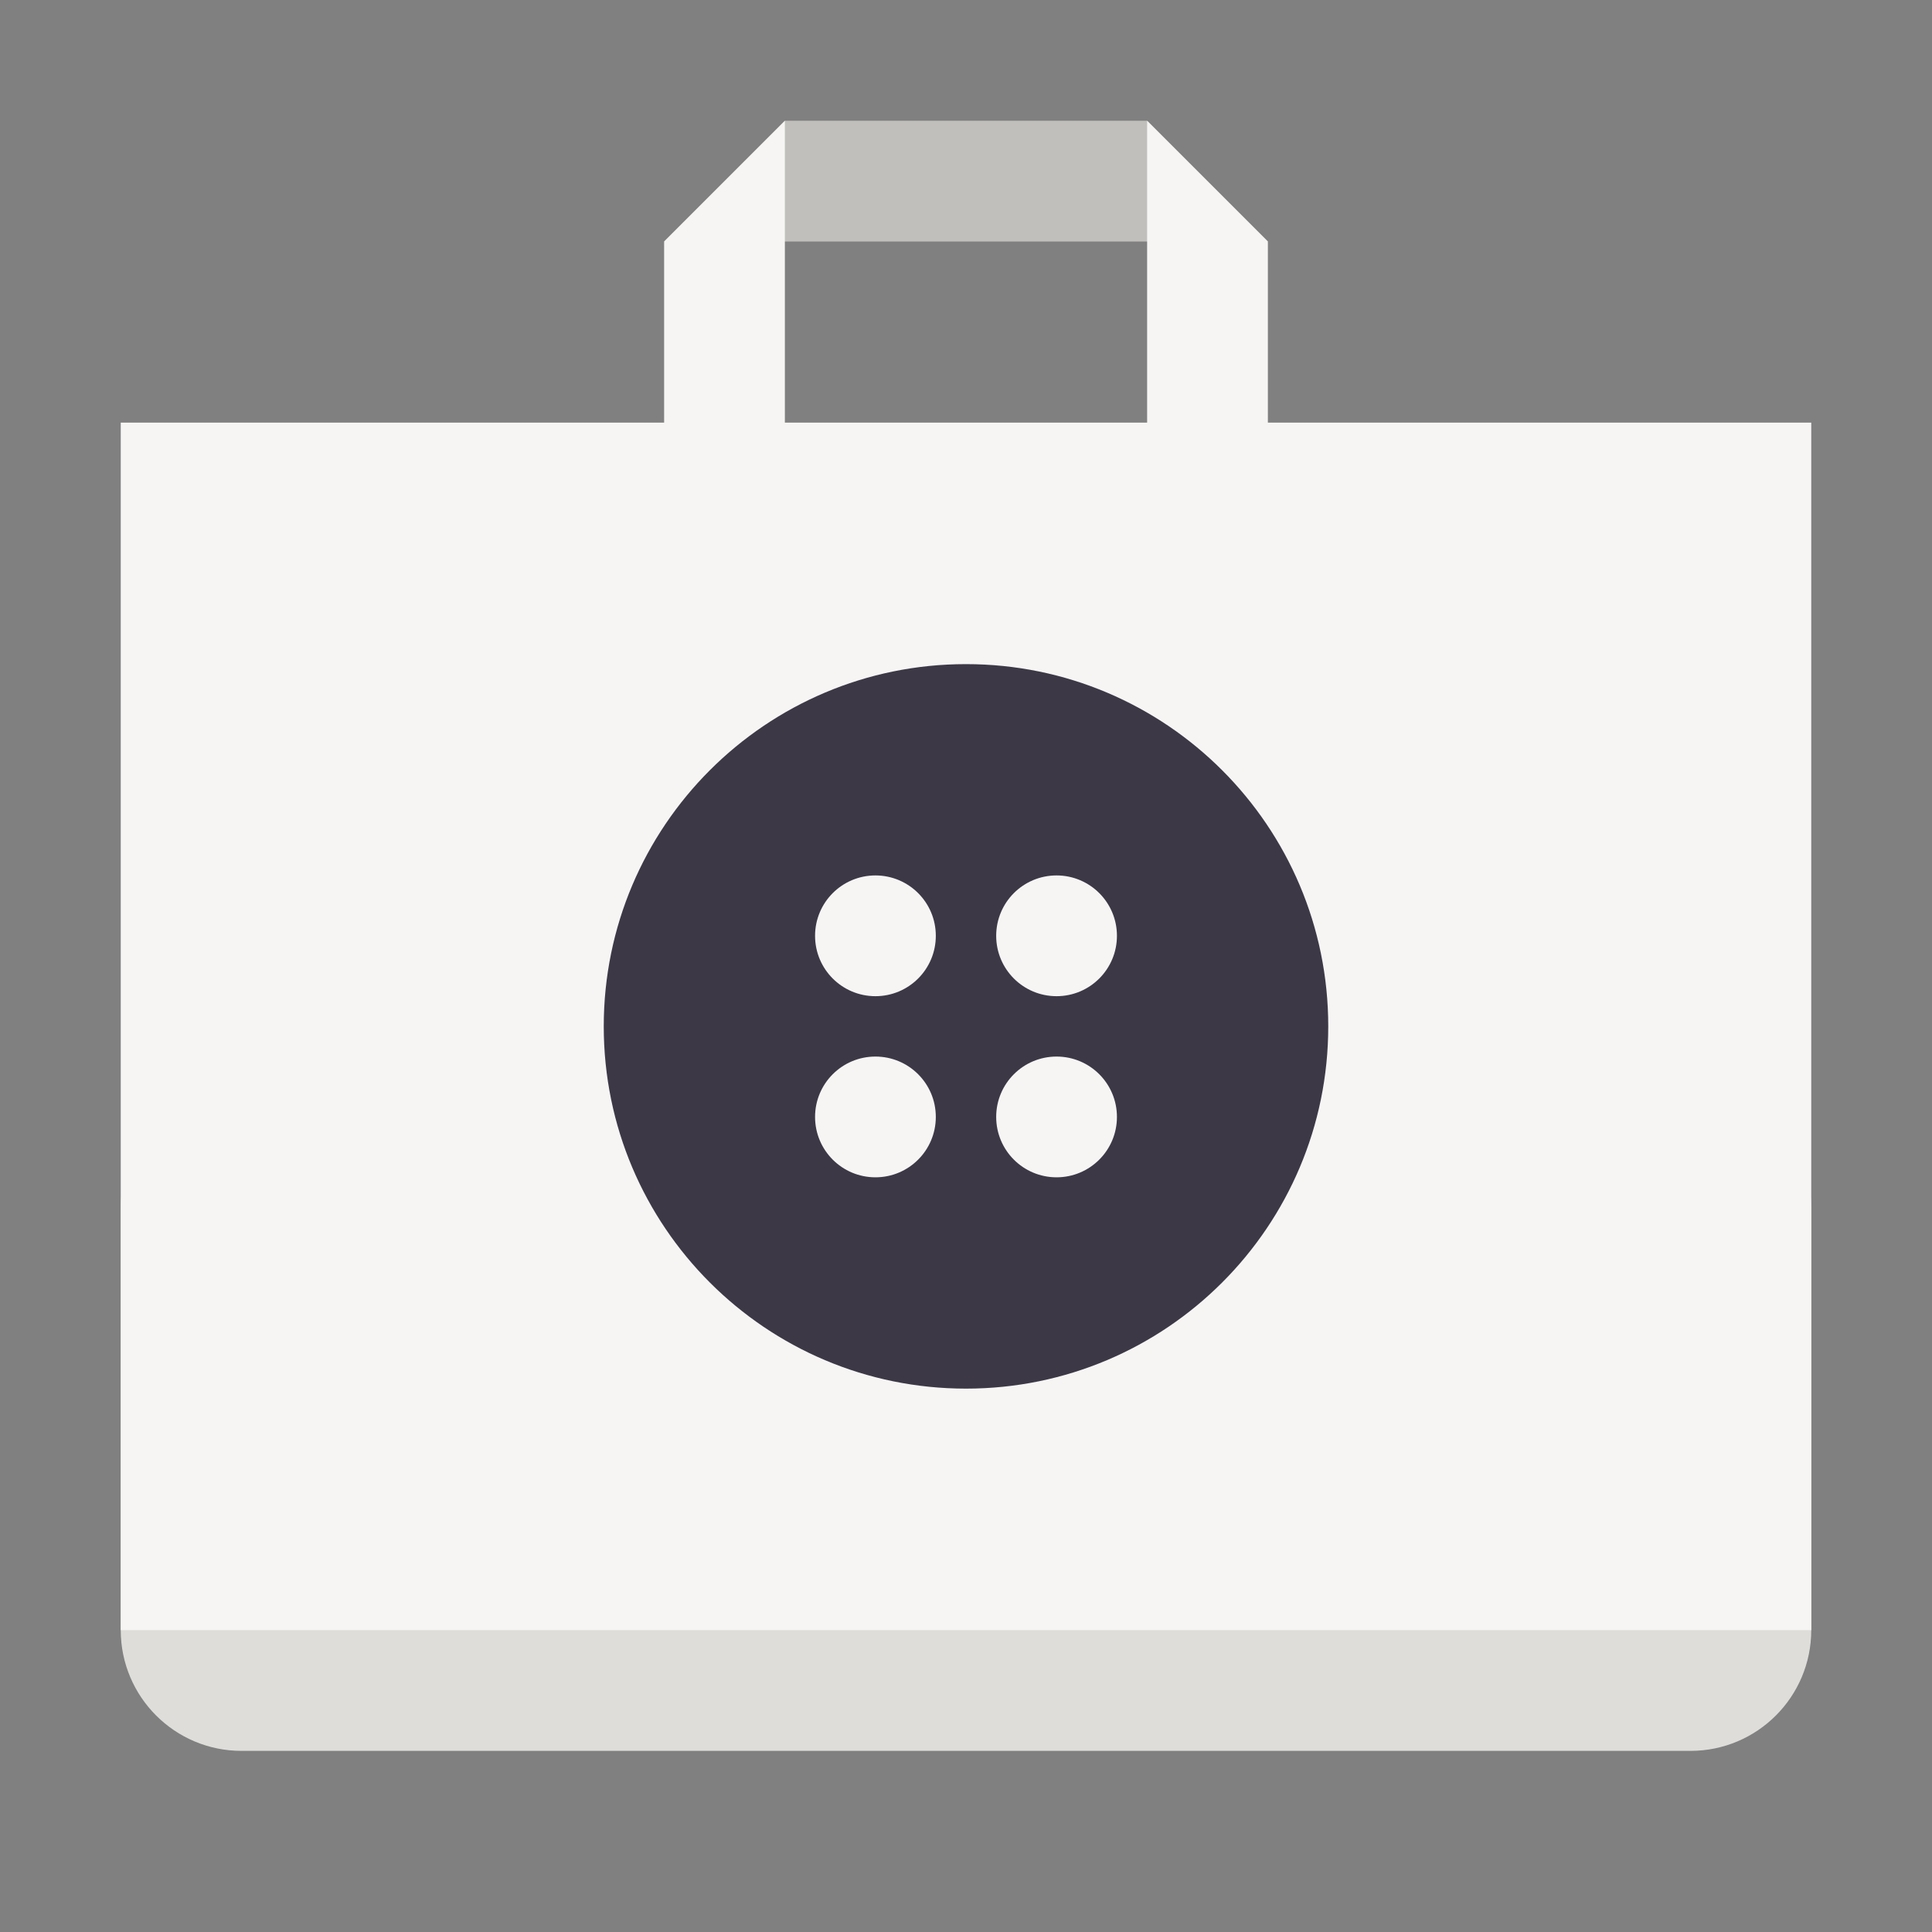
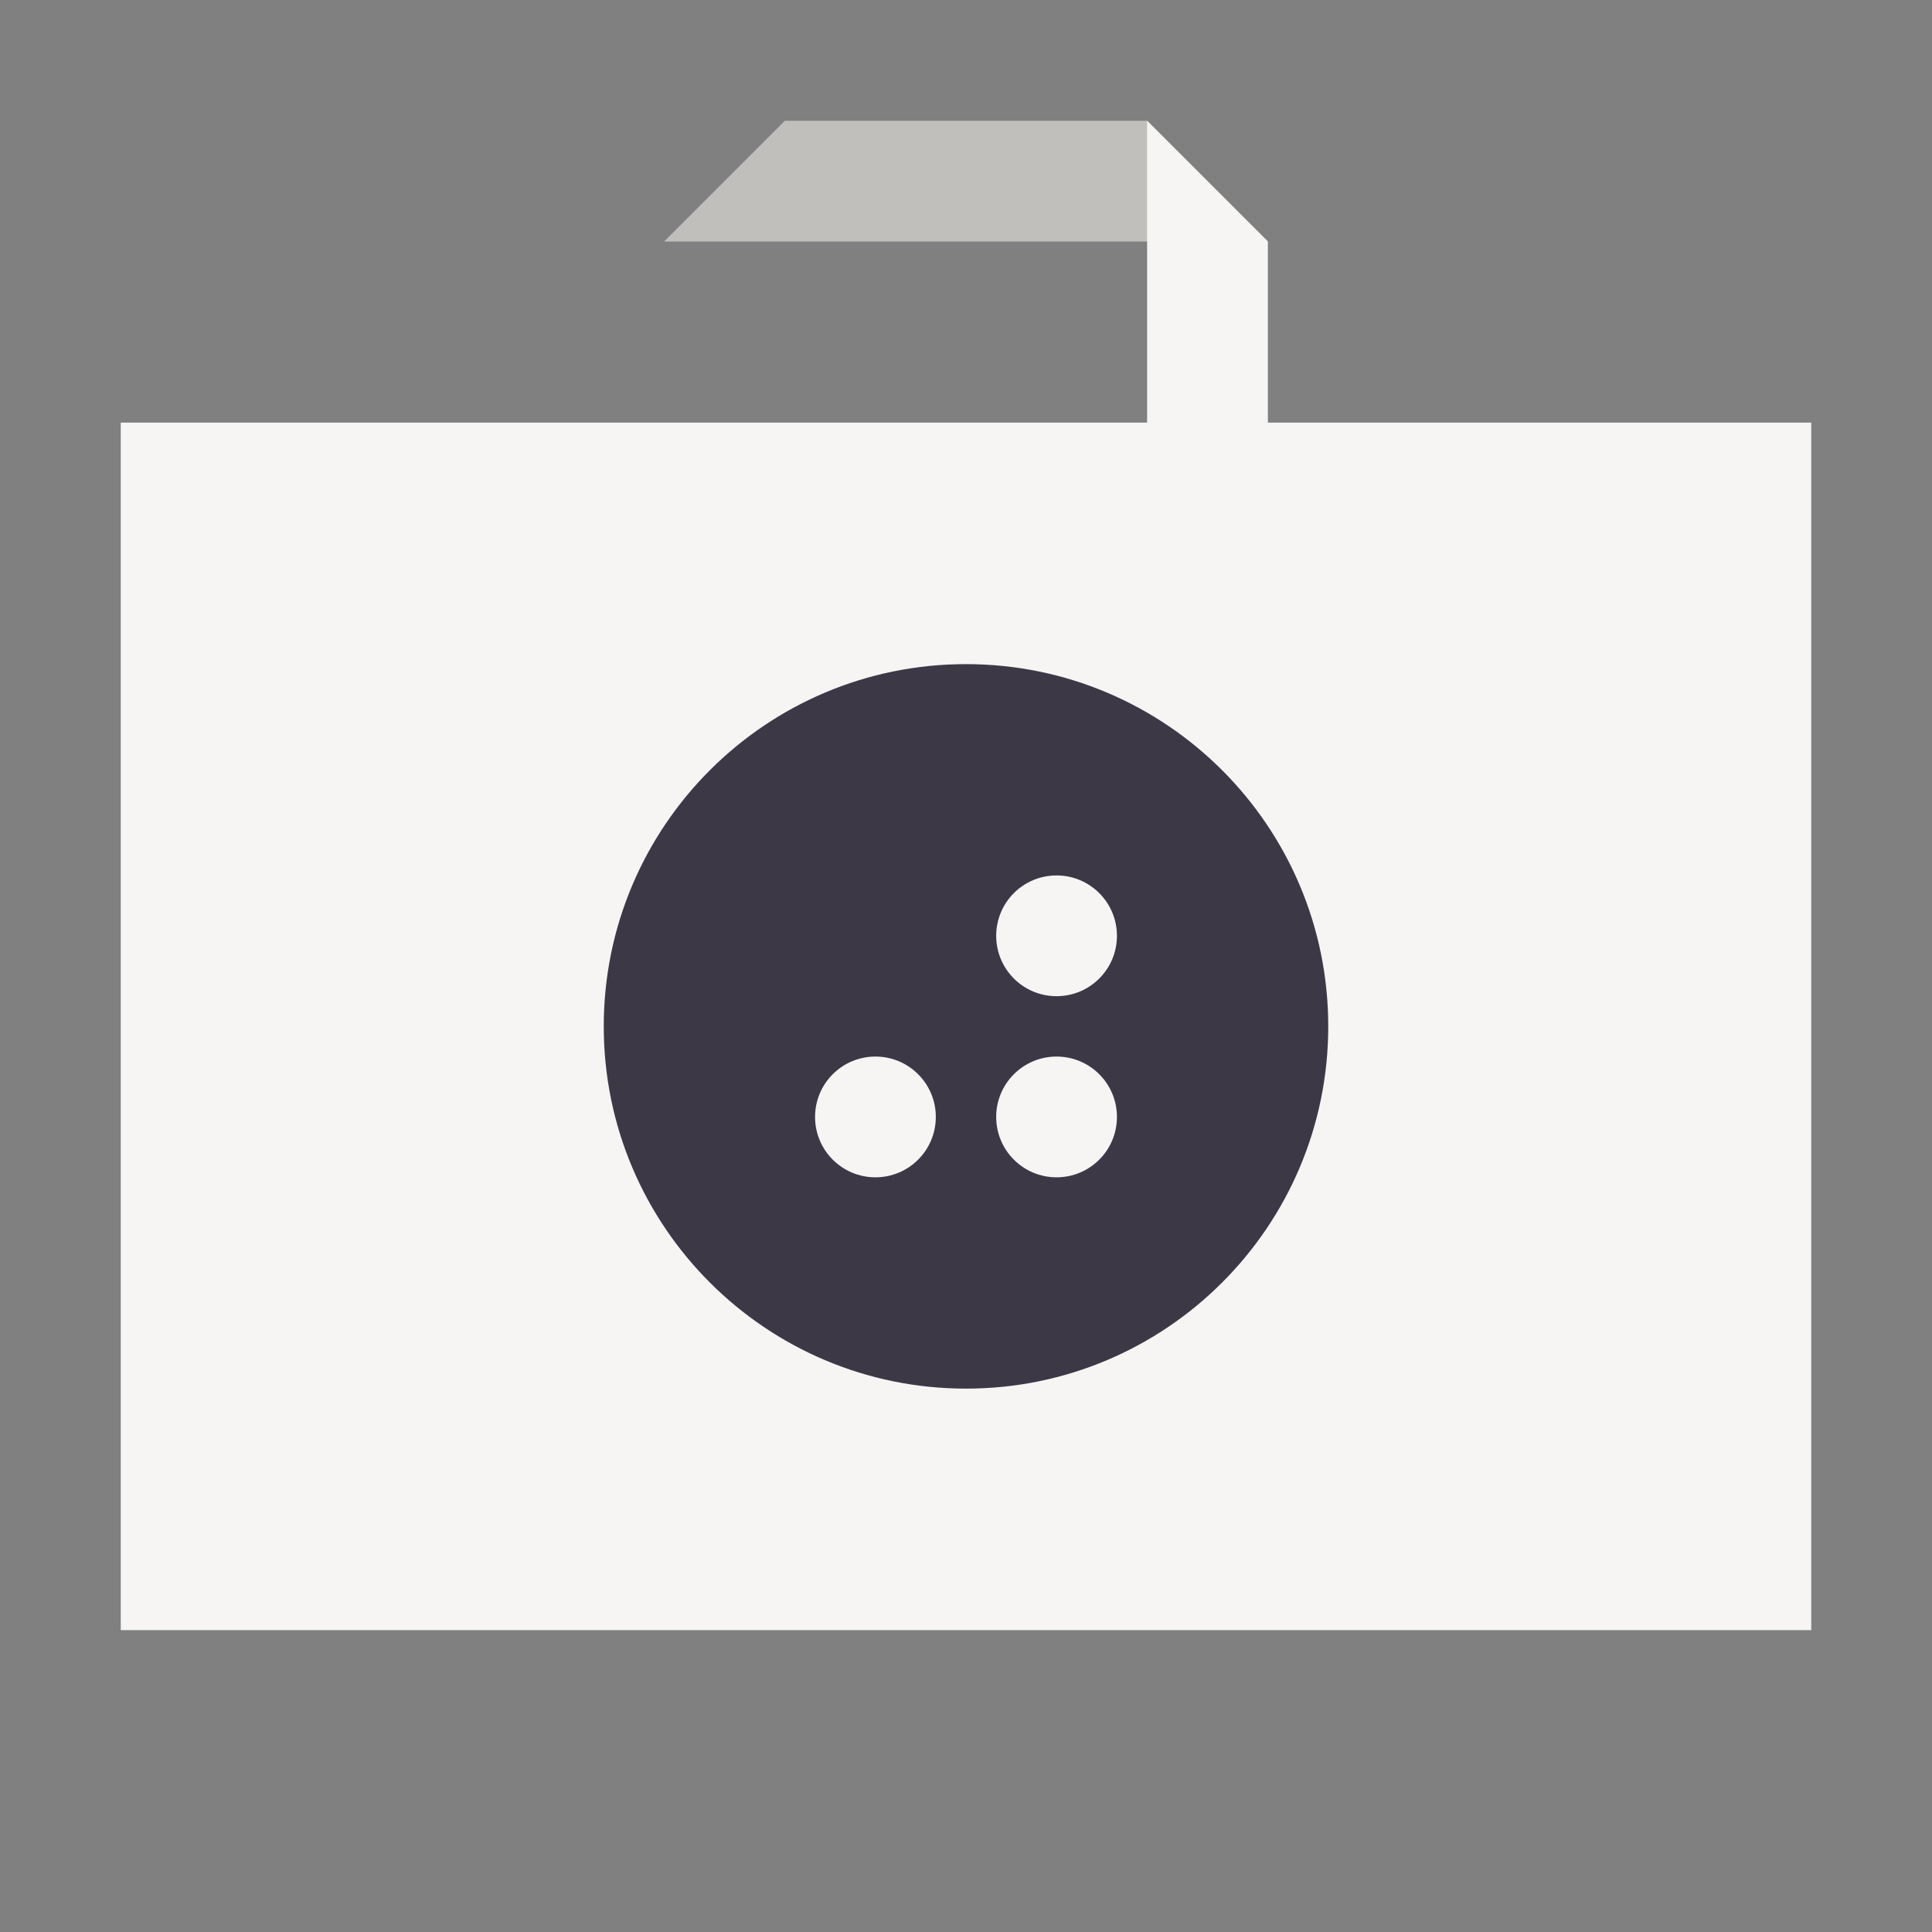
<svg xmlns="http://www.w3.org/2000/svg" height="128px" viewBox="0 0 128 128" width="128px">
  <rect x="0" y="0" width="128" height="128" fill="#808080" stroke="none" />
-   <path d="m 16 72 h 96 c 4.418 0 8 3.582 8 8 v 28 c 0 4.418 -3.582 8 -8 8 h -96 c -4.418 0 -8 -3.582 -8 -8 v -28 c 0 -4.418 3.582 -8 8 -8 z m 0 0" fill="#deddda" />
  <path d="m 8 28 h 112 v 80 h -112 z m 0 0" fill="#f6f5f4" />
  <path d="m 88 68 c 0 13.254 -10.746 24 -24 24 s -24 -10.746 -24 -24 s 10.746 -24 24 -24 s 24 10.746 24 24 z m 0 0" fill="#3d3846" />
  <g fill="#f6f5f4">
-     <path d="m 62 62 c 0 2.211 -1.789 4 -4 4 s -4 -1.789 -4 -4 s 1.789 -4 4 -4 s 4 1.789 4 4 z m 0 0" />
    <path d="m 74 62 c 0 2.211 -1.789 4 -4 4 s -4 -1.789 -4 -4 s 1.789 -4 4 -4 s 4 1.789 4 4 z m 0 0" />
    <path d="m 62 74 c 0 2.211 -1.789 4 -4 4 s -4 -1.789 -4 -4 s 1.789 -4 4 -4 s 4 1.789 4 4 z m 0 0" />
    <path d="m 74 74 c 0 2.211 -1.789 4 -4 4 s -4 -1.789 -4 -4 s 1.789 -4 4 -4 s 4 1.789 4 4 z m 0 0" />
  </g>
  <path d="m 44 16 l 8 -8 h 24 l 8 8 z m 0 0" fill="#c0bfbc" />
-   <path d="m 52 8 l -8 8 v 16 h 8 z m 0 0" fill="#f6f5f4" />
-   <path d="m 76 8 l 8 8 v 16 h -8 z m 0 0" fill="#f6f5f4" />
+   <path d="m 76 8 l 8 8 v 16 h -8 m 0 0" fill="#f6f5f4" />
</svg>